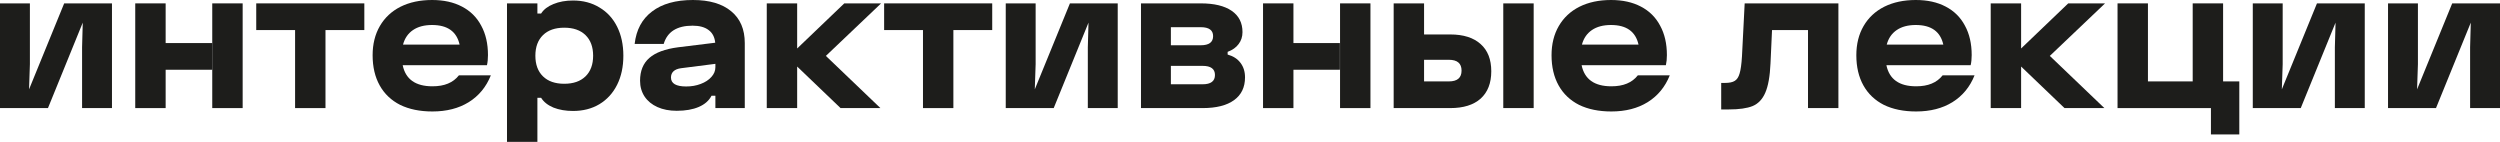
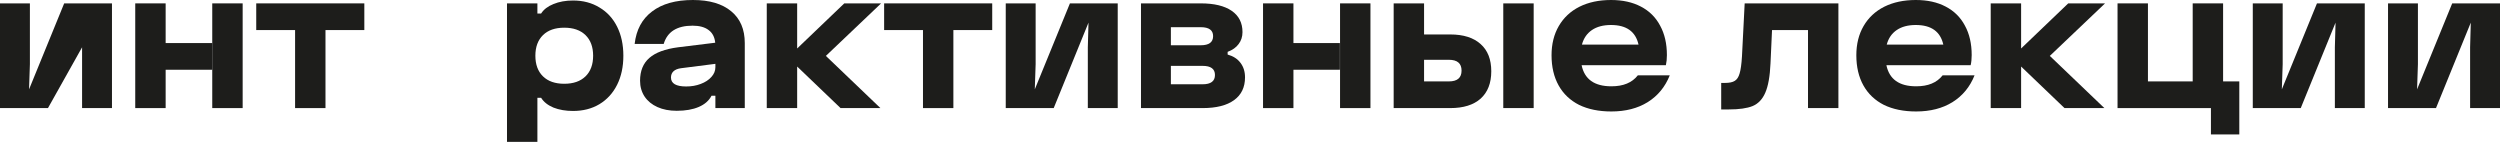
<svg xmlns="http://www.w3.org/2000/svg" viewBox="0 0 909.305 51.6" fill="none">
-   <path d="M10.873 1.229V23.343L10.566 32.496L23.343 1.229H40.727V39.314H29.854V17.2L30.1 8.231L17.446 39.314H0V1.229H10.873Z" fill="#1D1D1B" />
+   <path d="M10.873 1.229V23.343L10.566 32.496L23.343 1.229H40.727V39.314H29.854V17.2L17.446 39.314H0V1.229H10.873Z" fill="#1D1D1B" />
  <path d="M60.248 1.229V15.664H77.141V25.37H60.248V39.314H49.191V1.229H60.248ZM77.202 1.229H88.26V39.314H77.202V1.229Z" fill="#1D1D1B" />
  <path d="M132.515 1.229V10.934H118.386V39.314H107.329V10.934H93.2V1.229H132.515Z" fill="#1D1D1B" />
-   <path d="M135.53 20.087C135.53 16.033 136.411 12.49 138.172 9.46C139.932 6.43 142.431 4.095 145.666 2.457C148.942 0.819 152.771 0 157.153 0C161.371 0 164.995 0.799 168.026 2.396C171.097 3.993 173.431 6.307 175.029 9.337C176.667 12.327 177.486 15.89 177.486 20.026C177.486 21.418 177.363 22.647 177.117 23.711H146.465C147.529 28.831 151.133 31.39 157.276 31.39C159.487 31.39 161.371 31.062 162.927 30.407C164.524 29.752 165.855 28.749 166.92 27.397H178.53C176.851 31.615 174.169 34.871 170.483 37.164C166.838 39.417 162.436 40.543 157.276 40.543C152.73 40.543 148.819 39.744 145.543 38.147C142.308 36.509 139.83 34.154 138.11 31.083C136.39 28.011 135.53 24.346 135.53 20.087ZM167.166 16.217C166.101 11.467 162.764 9.091 157.153 9.091C154.327 9.091 152.014 9.706 150.211 10.934C148.41 12.163 147.202 13.924 146.587 16.217H167.166Z" fill="#1D1D1B" />
  <path d="M208.424 0.184C212.069 0.184 215.263 1.024 218.007 2.703C220.792 4.341 222.942 6.675 224.457 9.706C225.972 12.736 226.73 16.258 226.73 20.271C226.73 24.285 225.972 27.807 224.457 30.837C222.942 33.868 220.792 36.222 218.007 37.901C215.263 39.54 212.069 40.359 208.424 40.359C205.762 40.359 203.387 39.949 201.299 39.13C199.251 38.27 197.756 37.082 196.814 35.567H195.463V51.6H184.406V1.229H195.463V4.914H196.814C197.756 3.44 199.251 2.293 201.299 1.474C203.387 0.614 205.762 0.184 208.424 0.184ZM194.726 20.271C194.726 23.466 195.647 25.964 197.49 27.766C199.333 29.568 201.913 30.468 205.23 30.468C208.547 30.468 211.127 29.568 212.97 27.766C214.813 25.964 215.734 23.466 215.734 20.271C215.734 17.077 214.813 14.579 212.97 12.777C211.127 10.975 208.547 10.074 205.23 10.074C201.913 10.074 199.333 10.975 197.49 12.777C195.647 14.579 194.726 17.077 194.726 20.271Z" fill="#1D1D1B" />
  <path d="M246.135 40.297C243.473 40.297 241.139 39.847 239.132 38.946C237.126 38.045 235.569 36.775 234.464 35.137C233.358 33.458 232.805 31.533 232.805 29.363C232.805 25.8 233.931 23.036 236.184 21.07C238.436 19.104 241.917 17.814 246.627 17.2L260.142 15.541C259.937 13.494 259.137 11.958 257.745 10.934C256.352 9.87 254.408 9.337 251.908 9.337C246.217 9.337 242.716 11.549 241.405 15.971H230.839C231.413 10.852 233.522 6.921 237.167 4.177C240.811 1.392 245.767 0 252.033 0C258.052 0 262.701 1.372 265.975 4.116C269.252 6.819 270.892 10.668 270.892 15.664V39.314H260.202V34.83H258.789C257.89 36.591 256.352 37.942 254.183 38.884C252.011 39.826 249.329 40.297 246.135 40.297ZM244.047 28.196C244.047 30.366 245.889 31.451 249.575 31.451C251.501 31.451 253.261 31.144 254.858 30.53C256.495 29.916 257.787 29.076 258.727 28.011C259.712 26.947 260.202 25.759 260.202 24.449V23.22L247.671 24.817C246.483 24.981 245.582 25.35 244.968 25.923C244.354 26.496 244.047 27.254 244.047 28.196Z" fill="#1D1D1B" />
  <path d="M289.945 1.229V17.63L307.084 1.229H320.476L300.388 20.333L320.229 39.314H305.732L289.945 24.203V39.314H278.888V1.229H289.945Z" fill="#1D1D1B" />
  <path d="M360.892 1.229V10.934H346.763V39.314H335.708V10.934H321.578V1.229H360.892Z" fill="#1D1D1B" />
  <path d="M376.684 1.229V23.343L376.377 32.496L389.154 1.229H406.54V39.314H395.665V17.2L395.912 8.231L383.258 39.314H365.811V1.229H376.684Z" fill="#1D1D1B" />
  <path d="M415.003 1.229H436.749C441.623 1.229 445.369 2.13 447.989 3.931C450.611 5.733 451.92 8.313 451.92 11.671C451.92 13.35 451.451 14.804 450.508 16.033C449.608 17.261 448.276 18.203 446.517 18.859V19.841C448.564 20.415 450.118 21.418 451.183 22.851C452.29 24.285 452.843 26.046 452.843 28.134C452.843 31.738 451.513 34.502 448.851 36.427C446.189 38.352 442.38 39.314 437.424 39.314H415.003V1.229ZM437.424 30.653C440.413 30.653 441.908 29.527 441.908 27.274C441.908 25.063 440.413 23.957 437.424 23.957H425.876V30.653H437.424ZM436.749 16.463C439.738 16.463 441.233 15.357 441.233 13.146C441.233 10.975 439.738 9.89 436.749 9.89H425.876V16.463H436.749Z" fill="#1D1D1B" />
  <path d="M470.451 1.229V15.664H487.345V25.37H470.451V39.314H459.394V1.229H470.451ZM487.405 1.229H498.463V39.314H487.405V1.229Z" fill="#1D1D1B" />
  <path d="M517.964 1.229V12.531H527.484C532.276 12.531 535.962 13.699 538.542 16.033C541.121 18.326 542.411 21.623 542.411 25.923C542.411 30.223 541.121 33.54 538.542 35.874C535.962 38.168 532.276 39.314 527.484 39.314H506.906V1.229H517.964ZM526.992 29.609C530.064 29.609 531.601 28.298 531.601 25.677C531.601 23.056 530.064 21.746 526.992 21.746H517.964V29.609H526.992ZM546.773 1.229H557.83V39.314H546.773V1.229Z" fill="#1D1D1B" />
  <path d="M564.331 20.087C564.331 16.033 565.211 12.49 566.971 9.46C568.733 6.43 571.23 4.095 574.467 2.457C577.743 0.819 581.573 0 585.954 0C590.171 0 593.795 0.799 596.827 2.396C599.899 3.993 602.231 6.307 603.828 9.337C605.467 12.327 606.287 15.89 606.287 20.026C606.287 21.418 606.162 22.647 605.917 23.711H575.264C576.329 28.831 579.933 31.39 586.077 31.39C588.289 31.39 590.171 31.062 591.728 30.407C593.325 29.752 594.655 28.749 595.72 27.397H607.33C605.652 31.615 602.968 34.871 599.284 37.164C595.64 39.417 591.236 40.543 586.077 40.543C581.53 40.543 577.618 39.744 574.344 38.147C571.107 36.509 568.63 34.154 566.911 31.083C565.191 28.011 564.331 24.346 564.331 20.087ZM595.967 16.217C594.902 11.467 591.563 9.091 585.954 9.091C583.127 9.091 580.813 9.706 579.011 10.934C577.211 12.163 576.001 13.924 575.386 16.217H595.967Z" fill="#1D1D1B" />
  <path d="M626.038 30.162H627.388C628.985 30.162 630.175 29.916 630.952 29.424C631.772 28.933 632.364 28.032 632.734 26.722C633.142 25.37 633.429 23.302 633.594 20.517L634.576 1.229H668.669V39.314H657.611V10.934H644.527L643.974 22.974C643.769 27.725 643.134 31.308 642.07 33.724C641.047 36.099 639.51 37.717 637.463 38.577C635.416 39.396 632.529 39.806 628.802 39.806H626.038V30.162Z" fill="#1D1D1B" />
  <path d="M675.19 20.087C675.19 16.033 676.07 12.49 677.832 9.46C679.592 6.43 682.091 4.095 685.325 2.457C688.602 0.819 692.431 0 696.813 0C701.032 0 704.656 0.799 707.685 2.396C710.757 3.993 713.092 6.307 714.689 9.337C716.326 12.327 717.146 15.89 717.146 20.026C717.146 21.418 717.023 22.647 716.776 23.711H686.125C687.19 28.831 690.792 31.39 696.935 31.39C699.147 31.39 701.032 31.062 702.587 30.407C704.184 29.752 705.516 28.749 706.581 27.397H718.191C716.511 31.615 713.829 34.871 710.142 37.164C706.498 39.417 702.097 40.543 696.935 40.543C692.389 40.543 688.48 39.744 685.203 38.147C681.969 36.509 679.489 34.154 677.769 31.083C676.05 28.011 675.19 24.346 675.19 20.087ZM706.826 16.217C705.761 11.467 702.424 9.091 696.813 9.091C693.986 9.091 691.674 9.706 689.872 10.934C688.07 12.163 686.86 13.924 686.248 16.217H706.826Z" fill="#1D1D1B" />
  <path d="M735.122 1.229V17.63L752.261 1.229H765.653L745.565 20.333L765.406 39.314H750.909L735.122 24.203V39.314H724.064V1.229H735.122Z" fill="#1D1D1B" />
  <path d="M770.195 1.229H781.252V29.609H797.531V1.229H808.589V29.609H814.485V48.897H804.165V39.314H770.195V1.229Z" fill="#1D1D1B" />
  <path d="M830.262 1.229V23.343L829.954 32.496L842.731 1.229H860.115V39.314H849.243V17.2L849.488 8.231L836.833 39.314H819.387V1.229H830.262Z" fill="#1D1D1B" />
  <path d="M879.451 1.229V23.343L879.144 32.496L891.921 1.229H909.305V39.314H898.432V17.2L898.679 8.231L886.025 39.314H868.578V1.229H879.451Z" fill="#1D1D1B" />
</svg>